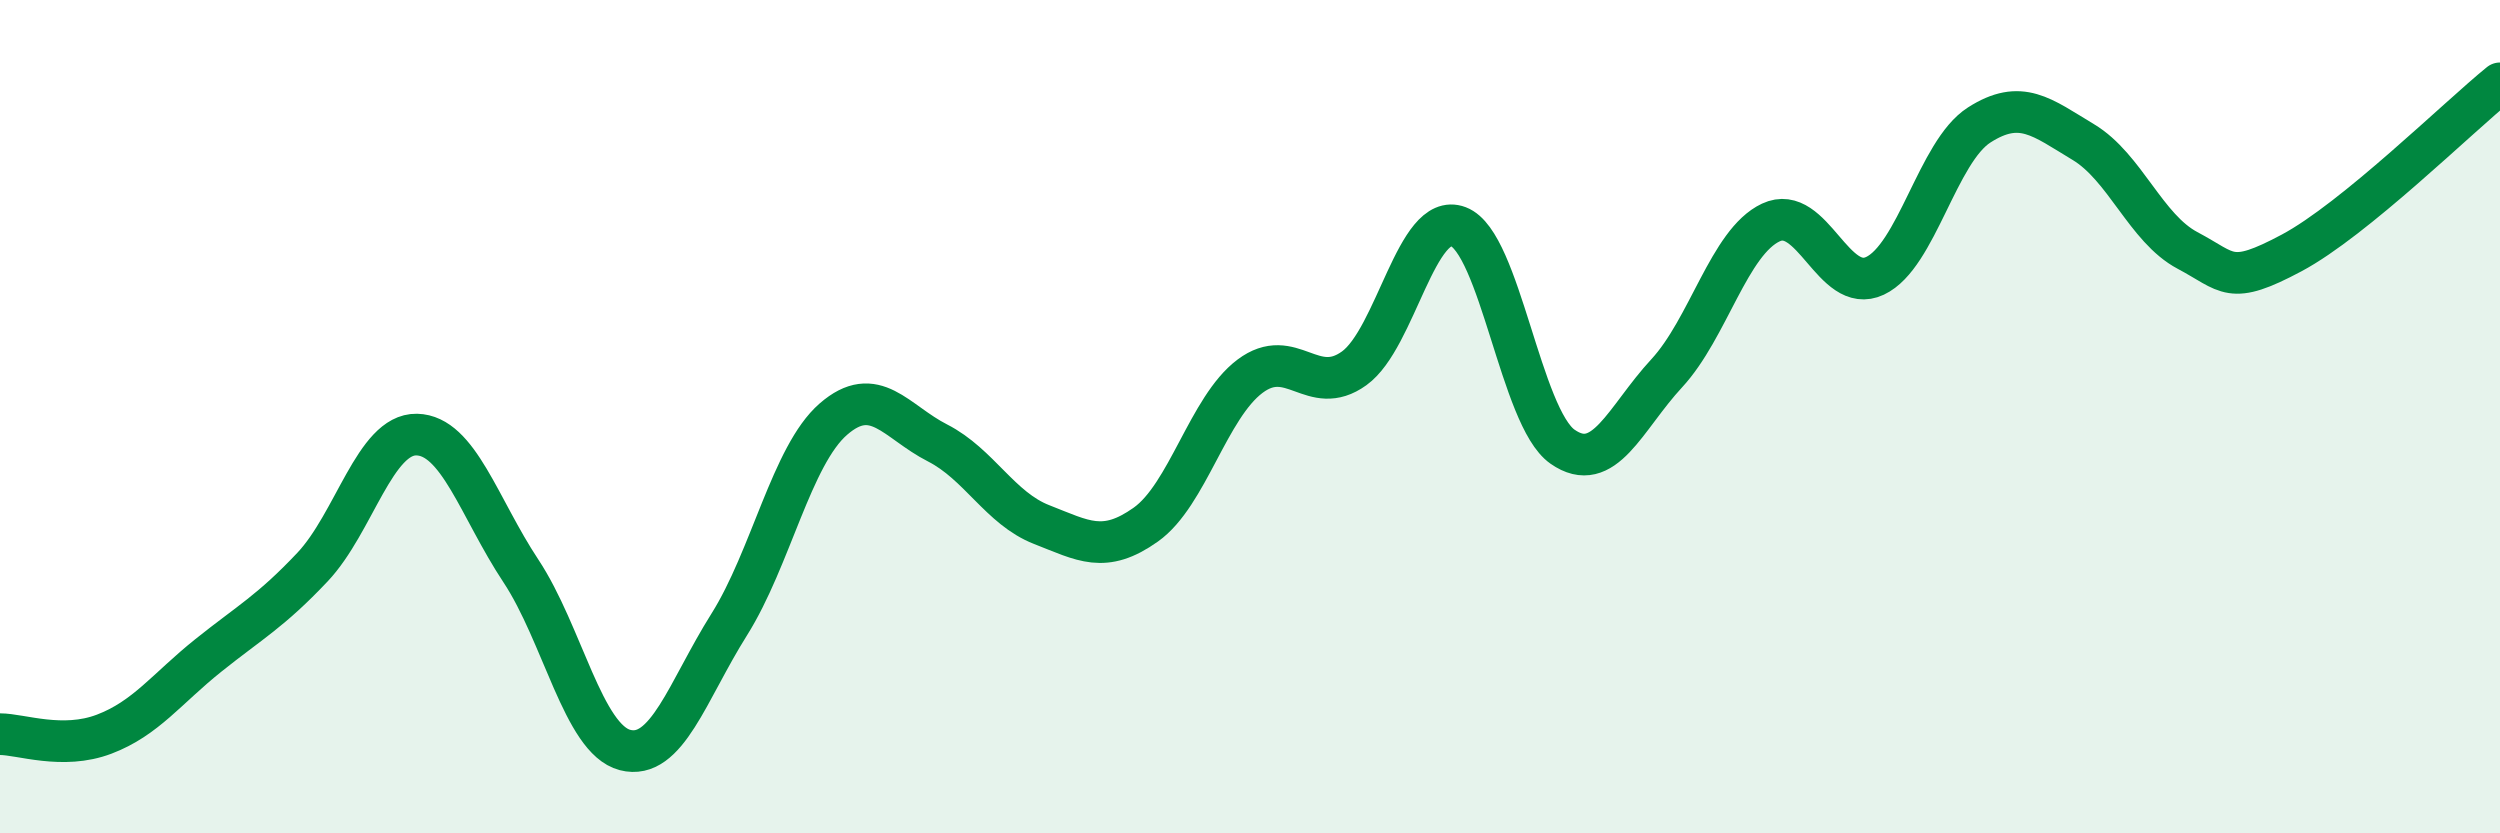
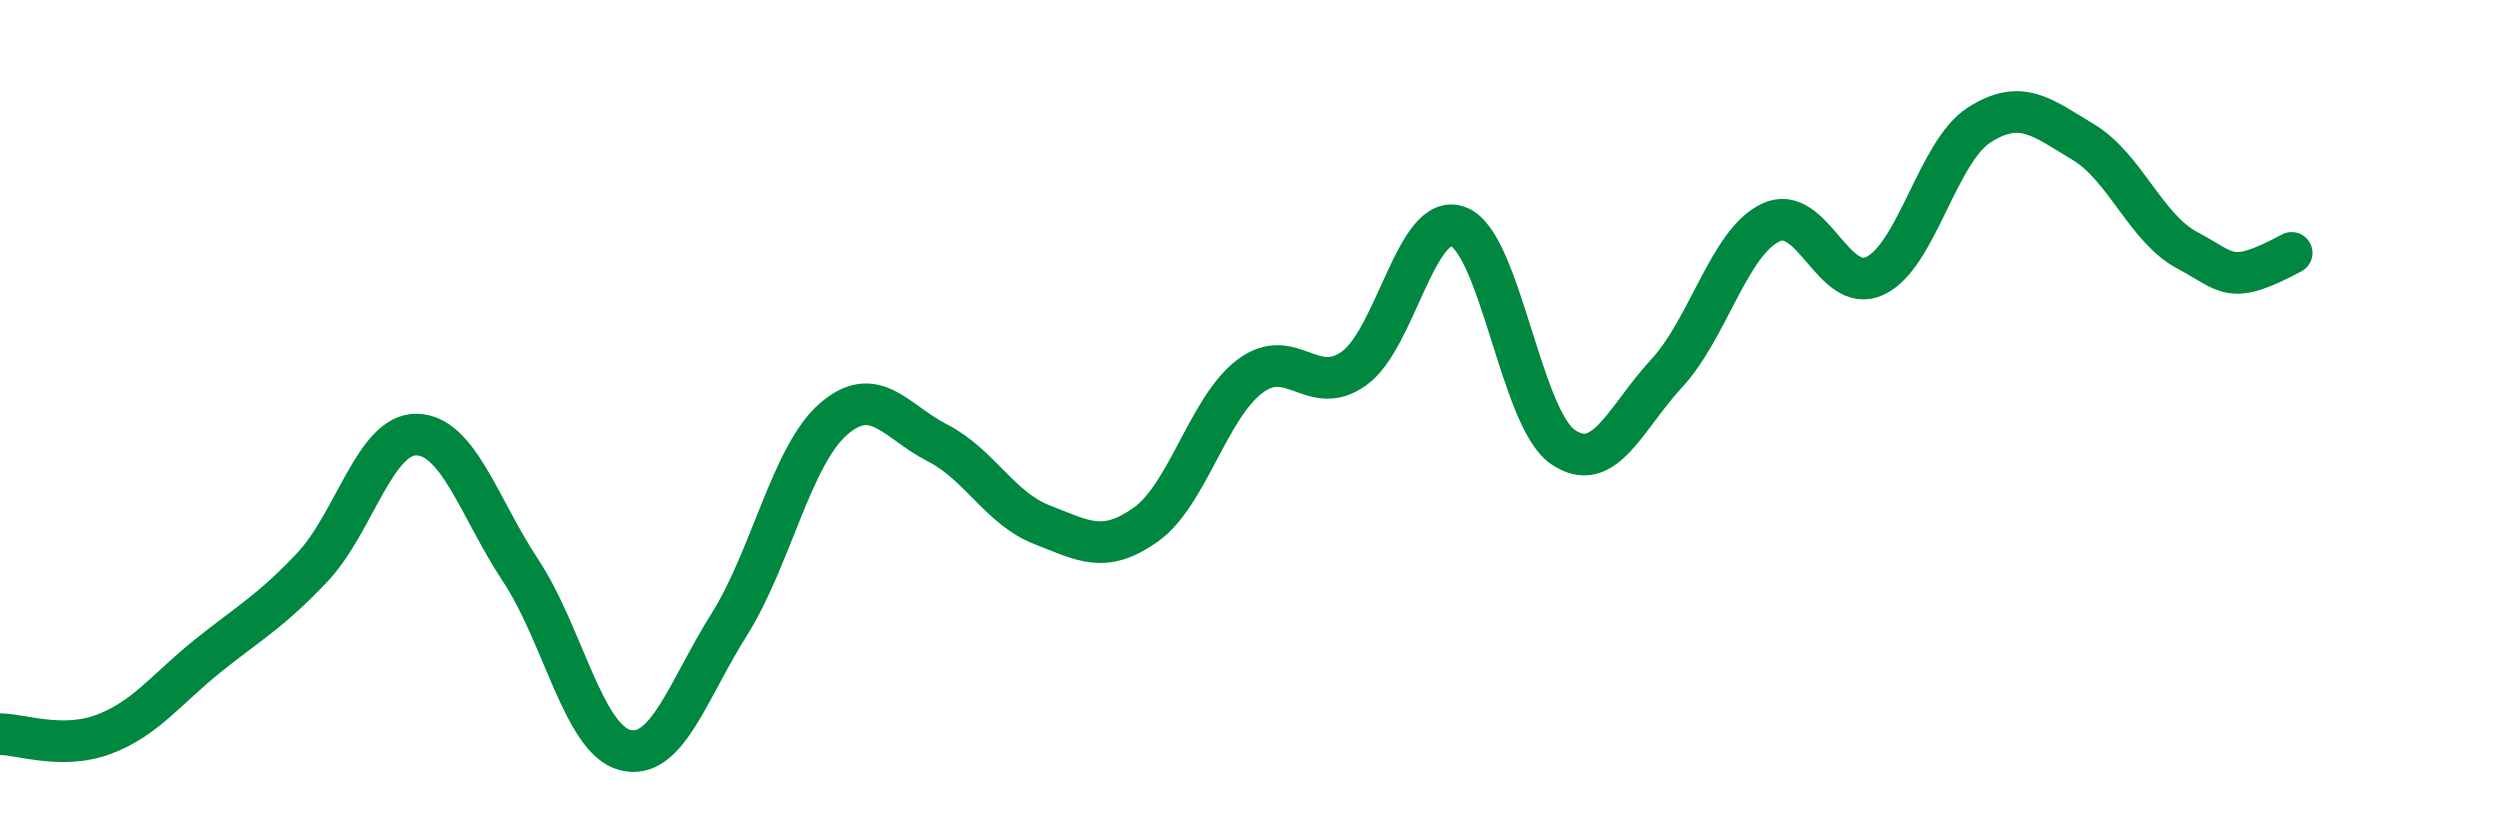
<svg xmlns="http://www.w3.org/2000/svg" width="60" height="20" viewBox="0 0 60 20">
-   <path d="M 0,17.62 C 0.5,17.62 1.5,18 2.5,17.62 C 3.5,17.24 4,16.53 5,15.73 C 6,14.93 6.5,14.67 7.5,13.61 C 8.5,12.55 9,10.41 10,10.43 C 11,10.45 11.5,12.19 12.5,13.7 C 13.5,15.21 14,17.74 15,18 C 16,18.26 16.5,16.58 17.5,14.99 C 18.5,13.4 19,10.93 20,10.06 C 21,9.19 21.5,10.12 22.5,10.63 C 23.5,11.14 24,12.2 25,12.59 C 26,12.98 26.5,13.3 27.5,12.59 C 28.5,11.88 29,9.78 30,9.03 C 31,8.28 31.5,9.56 32.5,8.84 C 33.5,8.12 34,5.06 35,5.44 C 36,5.82 36.5,10.02 37.5,10.72 C 38.5,11.42 39,10.04 40,8.96 C 41,7.88 41.5,5.81 42.5,5.34 C 43.5,4.87 44,7.09 45,6.62 C 46,6.15 46.5,3.64 47.5,3 C 48.5,2.36 49,2.81 50,3.41 C 51,4.01 51.5,5.48 52.5,6.01 C 53.5,6.54 53.5,6.87 55,6.07 C 56.5,5.27 59,2.81 60,2L60 20L0 20Z" fill="#008740" opacity="0.1" stroke-linecap="round" stroke-linejoin="round" />
-   <path d="M 0,17.62 C 0.5,17.62 1.5,18 2.5,17.62 C 3.5,17.24 4,16.53 5,15.73 C 6,14.93 6.5,14.67 7.5,13.61 C 8.5,12.55 9,10.41 10,10.43 C 11,10.45 11.5,12.19 12.5,13.7 C 13.5,15.21 14,17.74 15,18 C 16,18.26 16.5,16.58 17.5,14.99 C 18.5,13.4 19,10.93 20,10.06 C 21,9.19 21.5,10.12 22.5,10.63 C 23.5,11.14 24,12.2 25,12.59 C 26,12.98 26.5,13.3 27.5,12.59 C 28.5,11.88 29,9.78 30,9.03 C 31,8.28 31.5,9.56 32.5,8.84 C 33.5,8.12 34,5.06 35,5.44 C 36,5.82 36.5,10.02 37.5,10.72 C 38.5,11.42 39,10.04 40,8.96 C 41,7.88 41.5,5.81 42.5,5.34 C 43.5,4.87 44,7.09 45,6.62 C 46,6.15 46.5,3.64 47.5,3 C 48.5,2.36 49,2.81 50,3.41 C 51,4.01 51.5,5.48 52.5,6.01 C 53.5,6.54 53.5,6.87 55,6.07 C 56.5,5.27 59,2.81 60,2" stroke="#008740" stroke-width="1" fill="none" stroke-linecap="round" stroke-linejoin="round" />
+   <path d="M 0,17.62 C 0.5,17.62 1.5,18 2.5,17.62 C 3.5,17.24 4,16.53 5,15.73 C 6,14.93 6.5,14.67 7.5,13.61 C 8.5,12.55 9,10.41 10,10.43 C 11,10.45 11.5,12.19 12.5,13.7 C 13.5,15.21 14,17.74 15,18 C 16,18.26 16.5,16.58 17.5,14.99 C 18.5,13.4 19,10.93 20,10.06 C 21,9.19 21.5,10.12 22.5,10.63 C 23.5,11.14 24,12.2 25,12.59 C 26,12.98 26.5,13.3 27.5,12.59 C 28.5,11.88 29,9.78 30,9.03 C 31,8.28 31.5,9.56 32.5,8.84 C 33.5,8.12 34,5.06 35,5.44 C 36,5.82 36.5,10.02 37.5,10.72 C 38.5,11.42 39,10.04 40,8.96 C 41,7.88 41.5,5.81 42.5,5.34 C 43.5,4.87 44,7.09 45,6.62 C 46,6.15 46.5,3.64 47.5,3 C 48.5,2.36 49,2.81 50,3.41 C 51,4.01 51.5,5.48 52.5,6.01 C 53.5,6.54 53.5,6.87 55,6.07 " stroke="#008740" stroke-width="1" fill="none" stroke-linecap="round" stroke-linejoin="round" />
</svg>